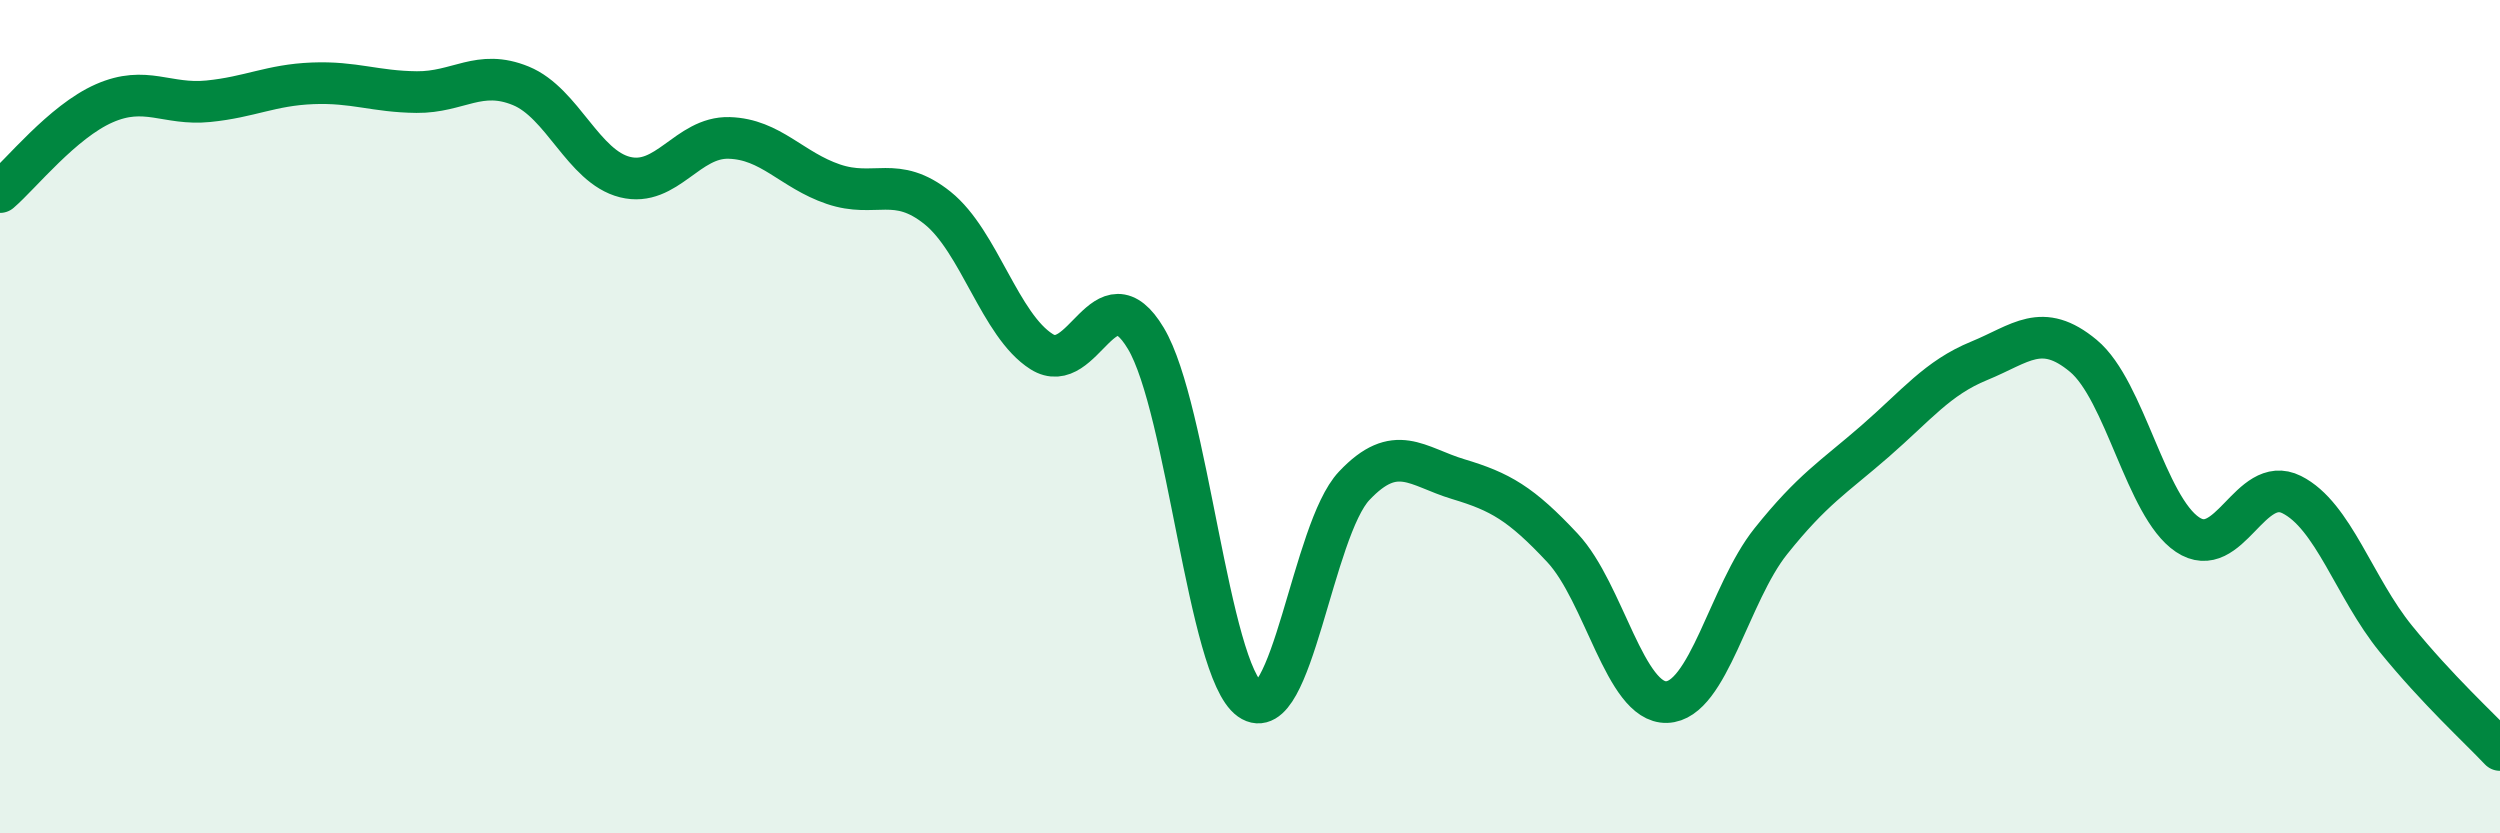
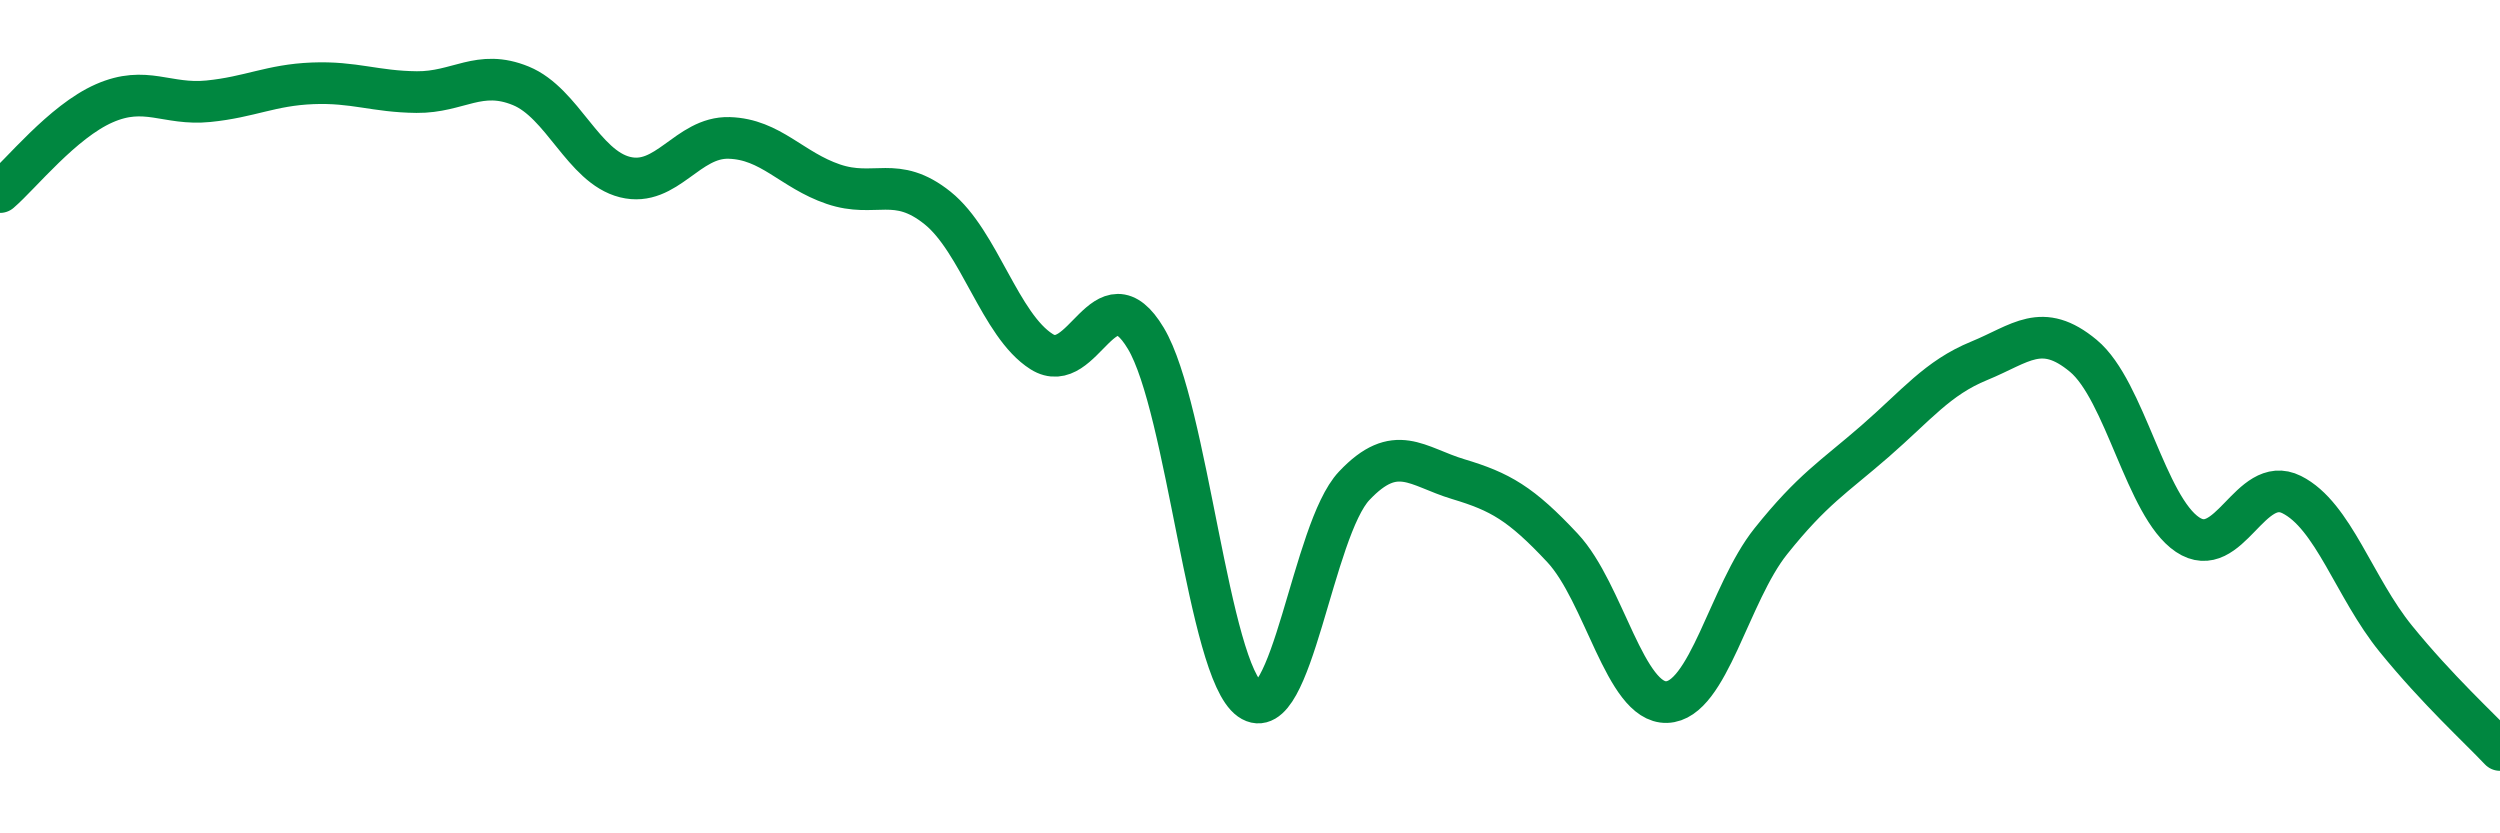
<svg xmlns="http://www.w3.org/2000/svg" width="60" height="20" viewBox="0 0 60 20">
-   <path d="M 0,4.61 C 0.5,4.18 1.5,2.92 2.5,2.48 C 3.5,2.04 4,2.53 5,2.43 C 6,2.33 6.5,2.04 7.5,2 C 8.5,1.96 9,2.2 10,2.21 C 11,2.22 11.5,1.65 12.5,2.06 C 13.5,2.47 14,4 15,4.25 C 16,4.5 16.5,3.28 17.5,3.31 C 18.5,3.34 19,4.08 20,4.42 C 21,4.76 21.5,4.19 22.5,4.99 C 23.5,5.79 24,7.81 25,8.44 C 26,9.07 26.5,6.45 27.5,8.12 C 28.5,9.79 29,16.08 30,16.79 C 31,17.5 31.5,12.72 32.5,11.66 C 33.5,10.6 34,11.2 35,11.5 C 36,11.8 36.5,12.08 37.5,13.15 C 38.5,14.22 39,16.88 40,16.85 C 41,16.82 41.5,14.24 42.5,12.99 C 43.5,11.74 44,11.46 45,10.59 C 46,9.72 46.5,9.07 47.5,8.66 C 48.5,8.25 49,7.71 50,8.54 C 51,9.37 51.5,12.16 52.5,12.83 C 53.5,13.5 54,11.37 55,11.87 C 56,12.37 56.5,14.1 57.5,15.33 C 58.5,16.56 59.5,17.47 60,18L60 20L0 20Z" fill="#008740" opacity="0.1" stroke-linecap="round" stroke-linejoin="round" />
  <path d="M 0,4.61 C 0.5,4.18 1.5,2.92 2.5,2.48 C 3.5,2.04 4,2.53 5,2.43 C 6,2.33 6.5,2.04 7.5,2 C 8.5,1.96 9,2.2 10,2.21 C 11,2.22 11.5,1.65 12.5,2.06 C 13.5,2.47 14,4 15,4.25 C 16,4.5 16.5,3.28 17.5,3.31 C 18.5,3.34 19,4.08 20,4.42 C 21,4.76 21.5,4.19 22.5,4.99 C 23.5,5.79 24,7.81 25,8.44 C 26,9.07 26.5,6.45 27.5,8.12 C 28.5,9.79 29,16.08 30,16.79 C 31,17.5 31.5,12.72 32.5,11.66 C 33.5,10.6 34,11.2 35,11.5 C 36,11.8 36.5,12.08 37.5,13.15 C 38.5,14.22 39,16.88 40,16.85 C 41,16.82 41.5,14.24 42.5,12.99 C 43.5,11.74 44,11.46 45,10.59 C 46,9.72 46.5,9.07 47.5,8.66 C 48.5,8.25 49,7.71 50,8.54 C 51,9.37 51.5,12.16 52.5,12.83 C 53.5,13.5 54,11.37 55,11.87 C 56,12.37 56.5,14.1 57.5,15.33 C 58.5,16.56 59.5,17.47 60,18" stroke="#008740" stroke-width="1" fill="none" stroke-linecap="round" stroke-linejoin="round" />
</svg>